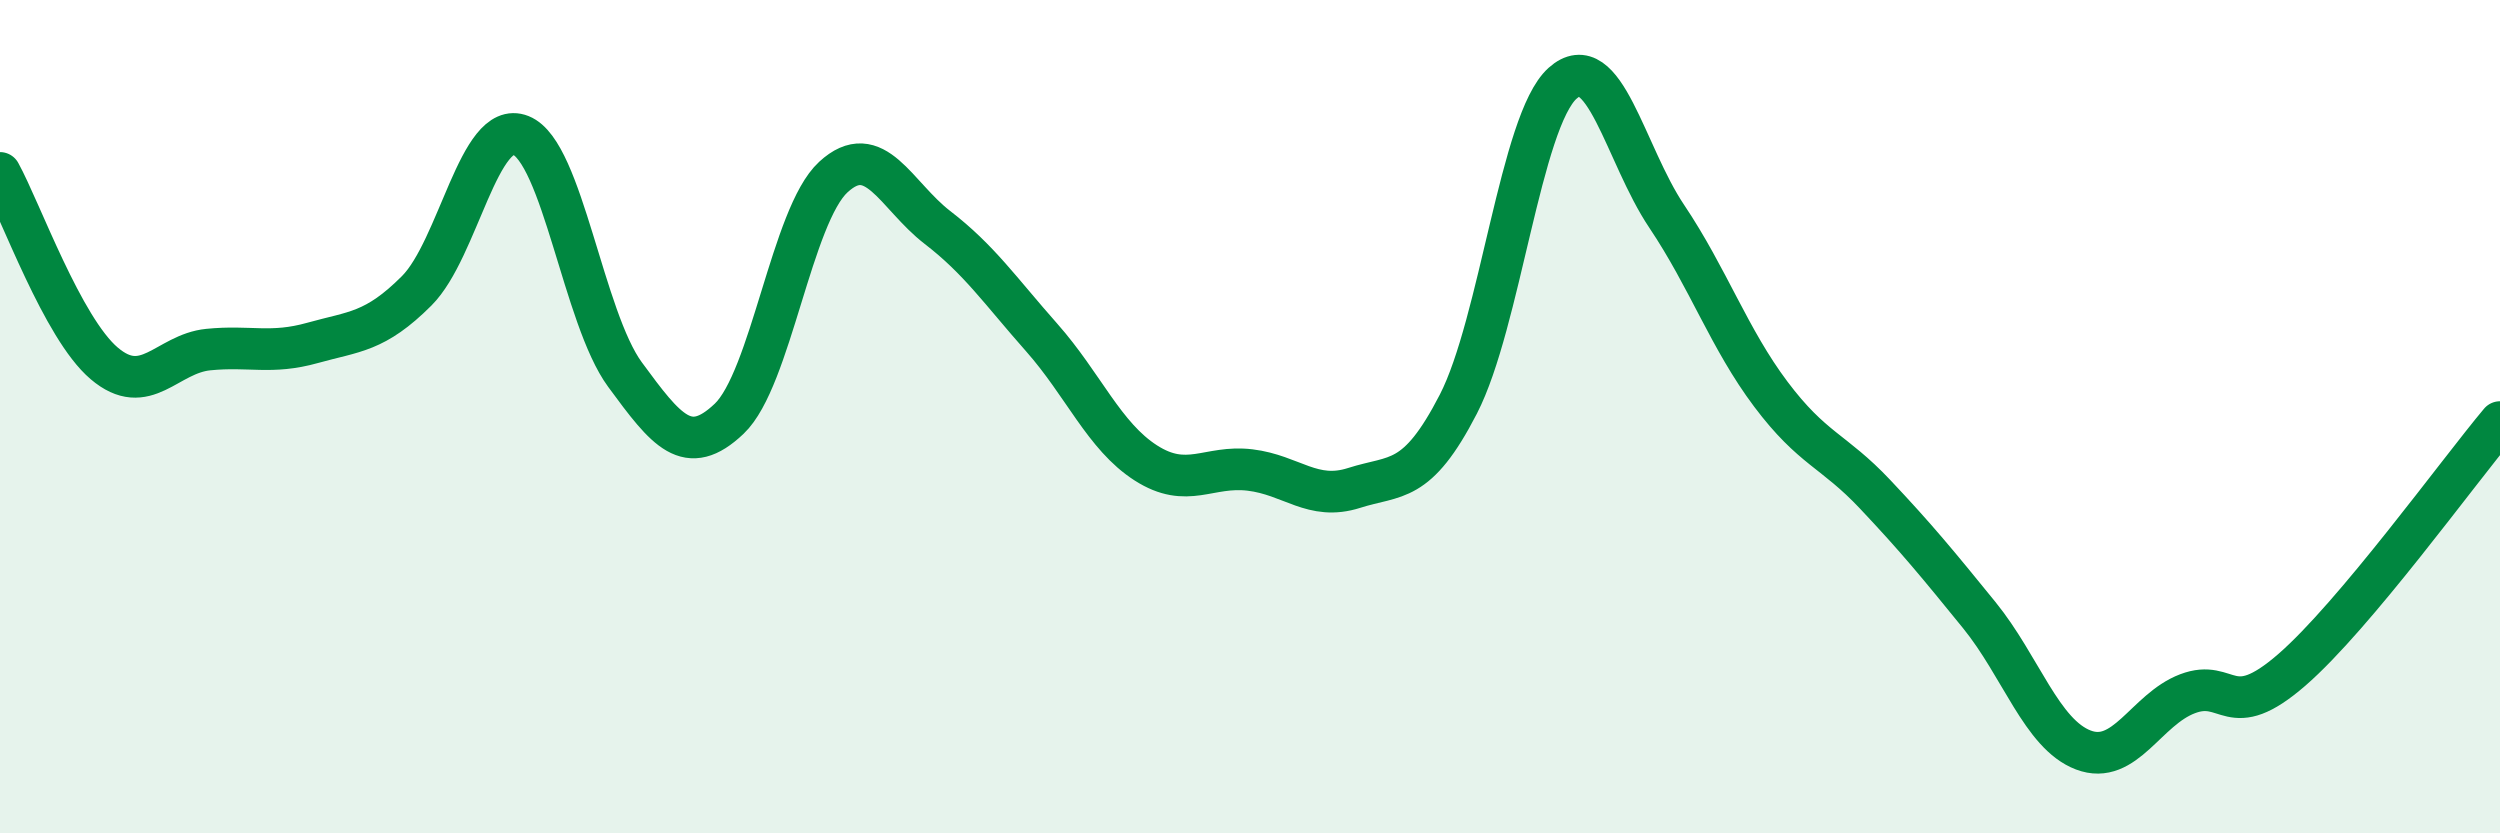
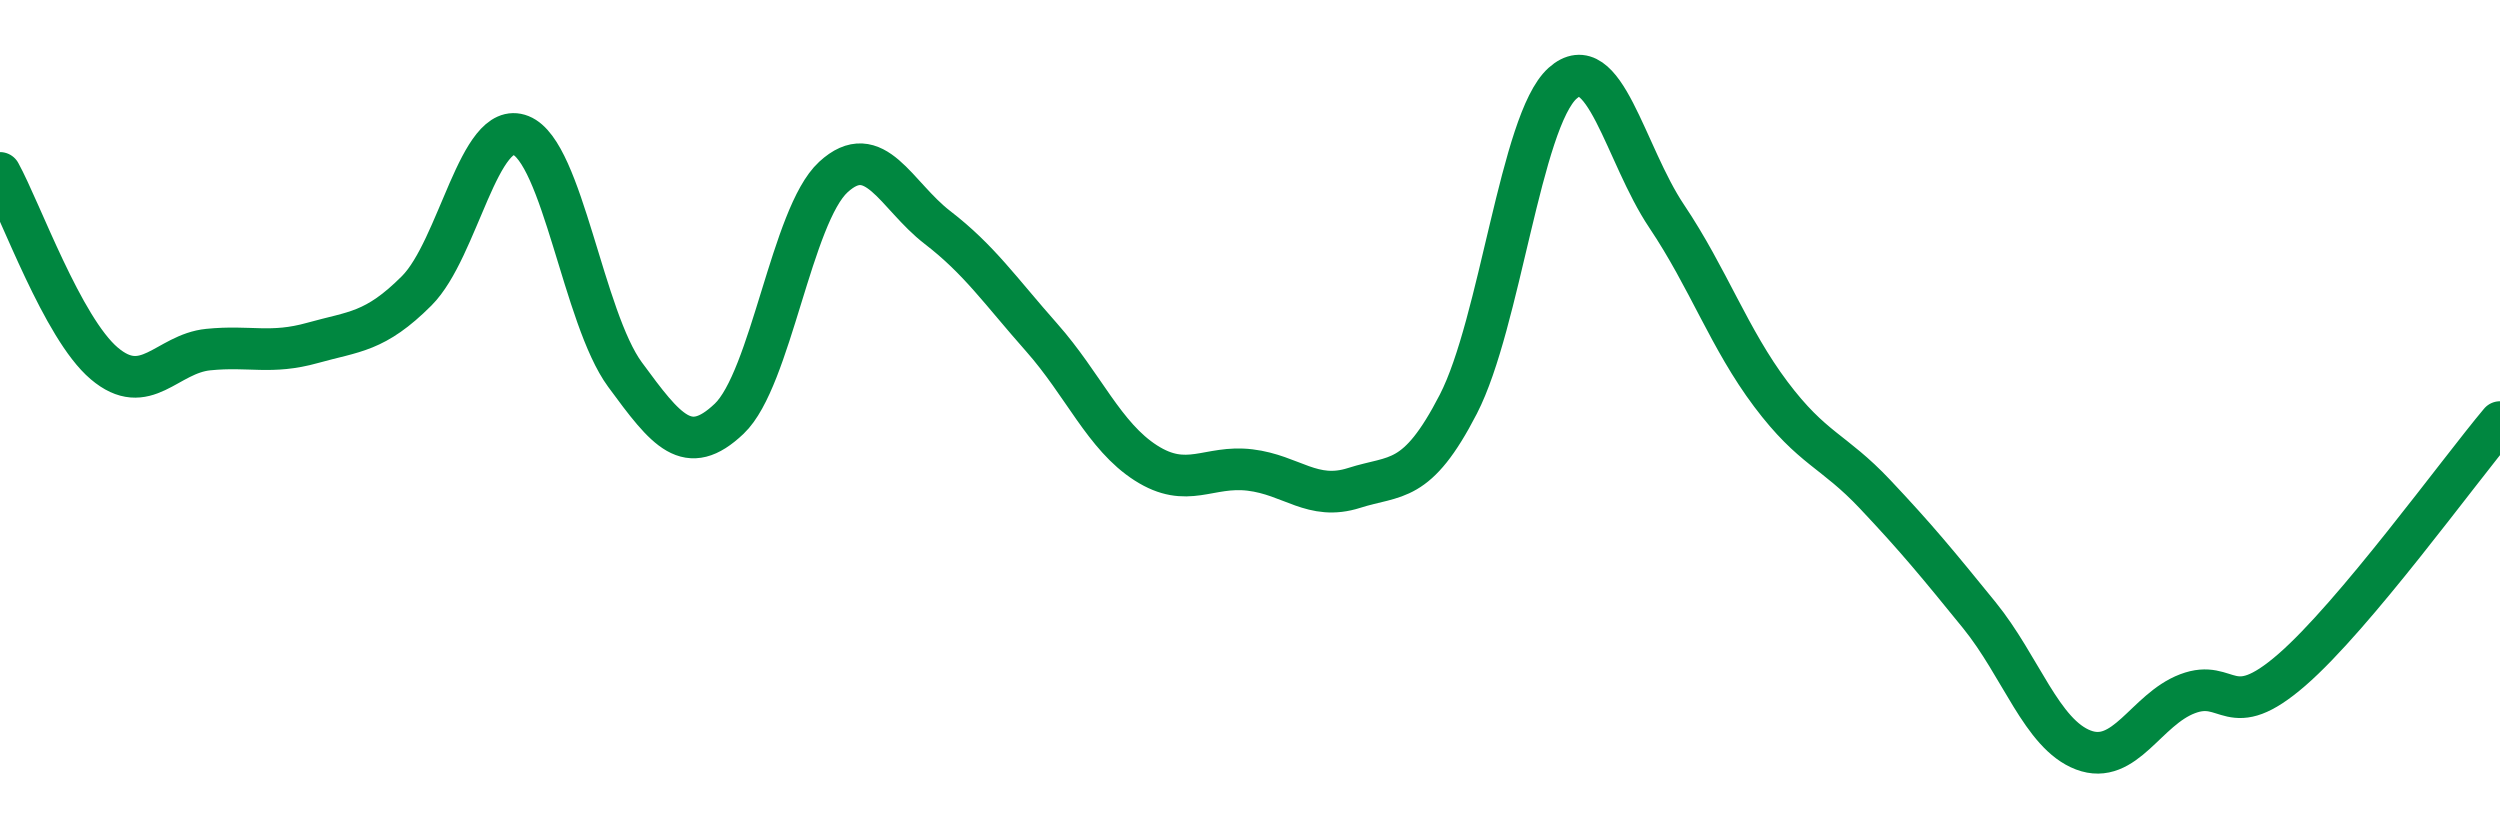
<svg xmlns="http://www.w3.org/2000/svg" width="60" height="20" viewBox="0 0 60 20">
-   <path d="M 0,4.15 C 0.5,5.06 1.5,7.87 2.5,8.72 C 3.5,9.57 4,8.49 5,8.39 C 6,8.29 6.5,8.51 7.5,8.23 C 8.5,7.95 9,7.98 10,6.98 C 11,5.98 11.5,2.85 12.5,3.25 C 13.5,3.65 14,7.63 15,8.99 C 16,10.35 16.5,11 17.5,10.05 C 18.5,9.1 19,5.17 20,4.25 C 21,3.33 21.5,4.69 22.5,5.46 C 23.5,6.23 24,6.97 25,8.1 C 26,9.23 26.5,10.47 27.5,11.11 C 28.5,11.75 29,11.16 30,11.28 C 31,11.4 31.5,12.03 32.5,11.71 C 33.5,11.39 34,11.64 35,9.7 C 36,7.76 36.5,2.9 37.5,2 C 38.5,1.1 39,3.7 40,5.19 C 41,6.68 41.5,8.13 42.5,9.46 C 43.5,10.79 44,10.8 45,11.86 C 46,12.92 46.5,13.53 47.5,14.76 C 48.5,15.99 49,17.62 50,18 C 51,18.38 51.5,17.03 52.5,16.65 C 53.5,16.27 53.5,17.38 55,16.08 C 56.5,14.78 59,11.32 60,10.13L60 20L0 20Z" fill="#008740" opacity="0.1" stroke-linecap="round" stroke-linejoin="round" />
  <path d="M 0,4.15 C 0.5,5.06 1.5,7.87 2.5,8.72 C 3.5,9.57 4,8.49 5,8.39 C 6,8.29 6.5,8.51 7.5,8.23 C 8.5,7.95 9,7.98 10,6.98 C 11,5.98 11.5,2.85 12.5,3.25 C 13.5,3.65 14,7.63 15,8.99 C 16,10.35 16.5,11 17.5,10.05 C 18.5,9.1 19,5.17 20,4.25 C 21,3.33 21.5,4.69 22.5,5.46 C 23.5,6.23 24,6.97 25,8.1 C 26,9.23 26.5,10.47 27.5,11.11 C 28.5,11.75 29,11.16 30,11.28 C 31,11.4 31.5,12.03 32.5,11.71 C 33.5,11.39 34,11.64 35,9.7 C 36,7.76 36.5,2.9 37.5,2 C 38.5,1.1 39,3.7 40,5.19 C 41,6.68 41.5,8.13 42.5,9.46 C 43.5,10.79 44,10.8 45,11.86 C 46,12.92 46.5,13.53 47.5,14.76 C 48.5,15.99 49,17.62 50,18 C 51,18.38 51.5,17.03 52.5,16.65 C 53.5,16.27 53.5,17.38 55,16.08 C 56.5,14.78 59,11.32 60,10.13" stroke="#008740" stroke-width="1" fill="none" stroke-linecap="round" stroke-linejoin="round" />
</svg>